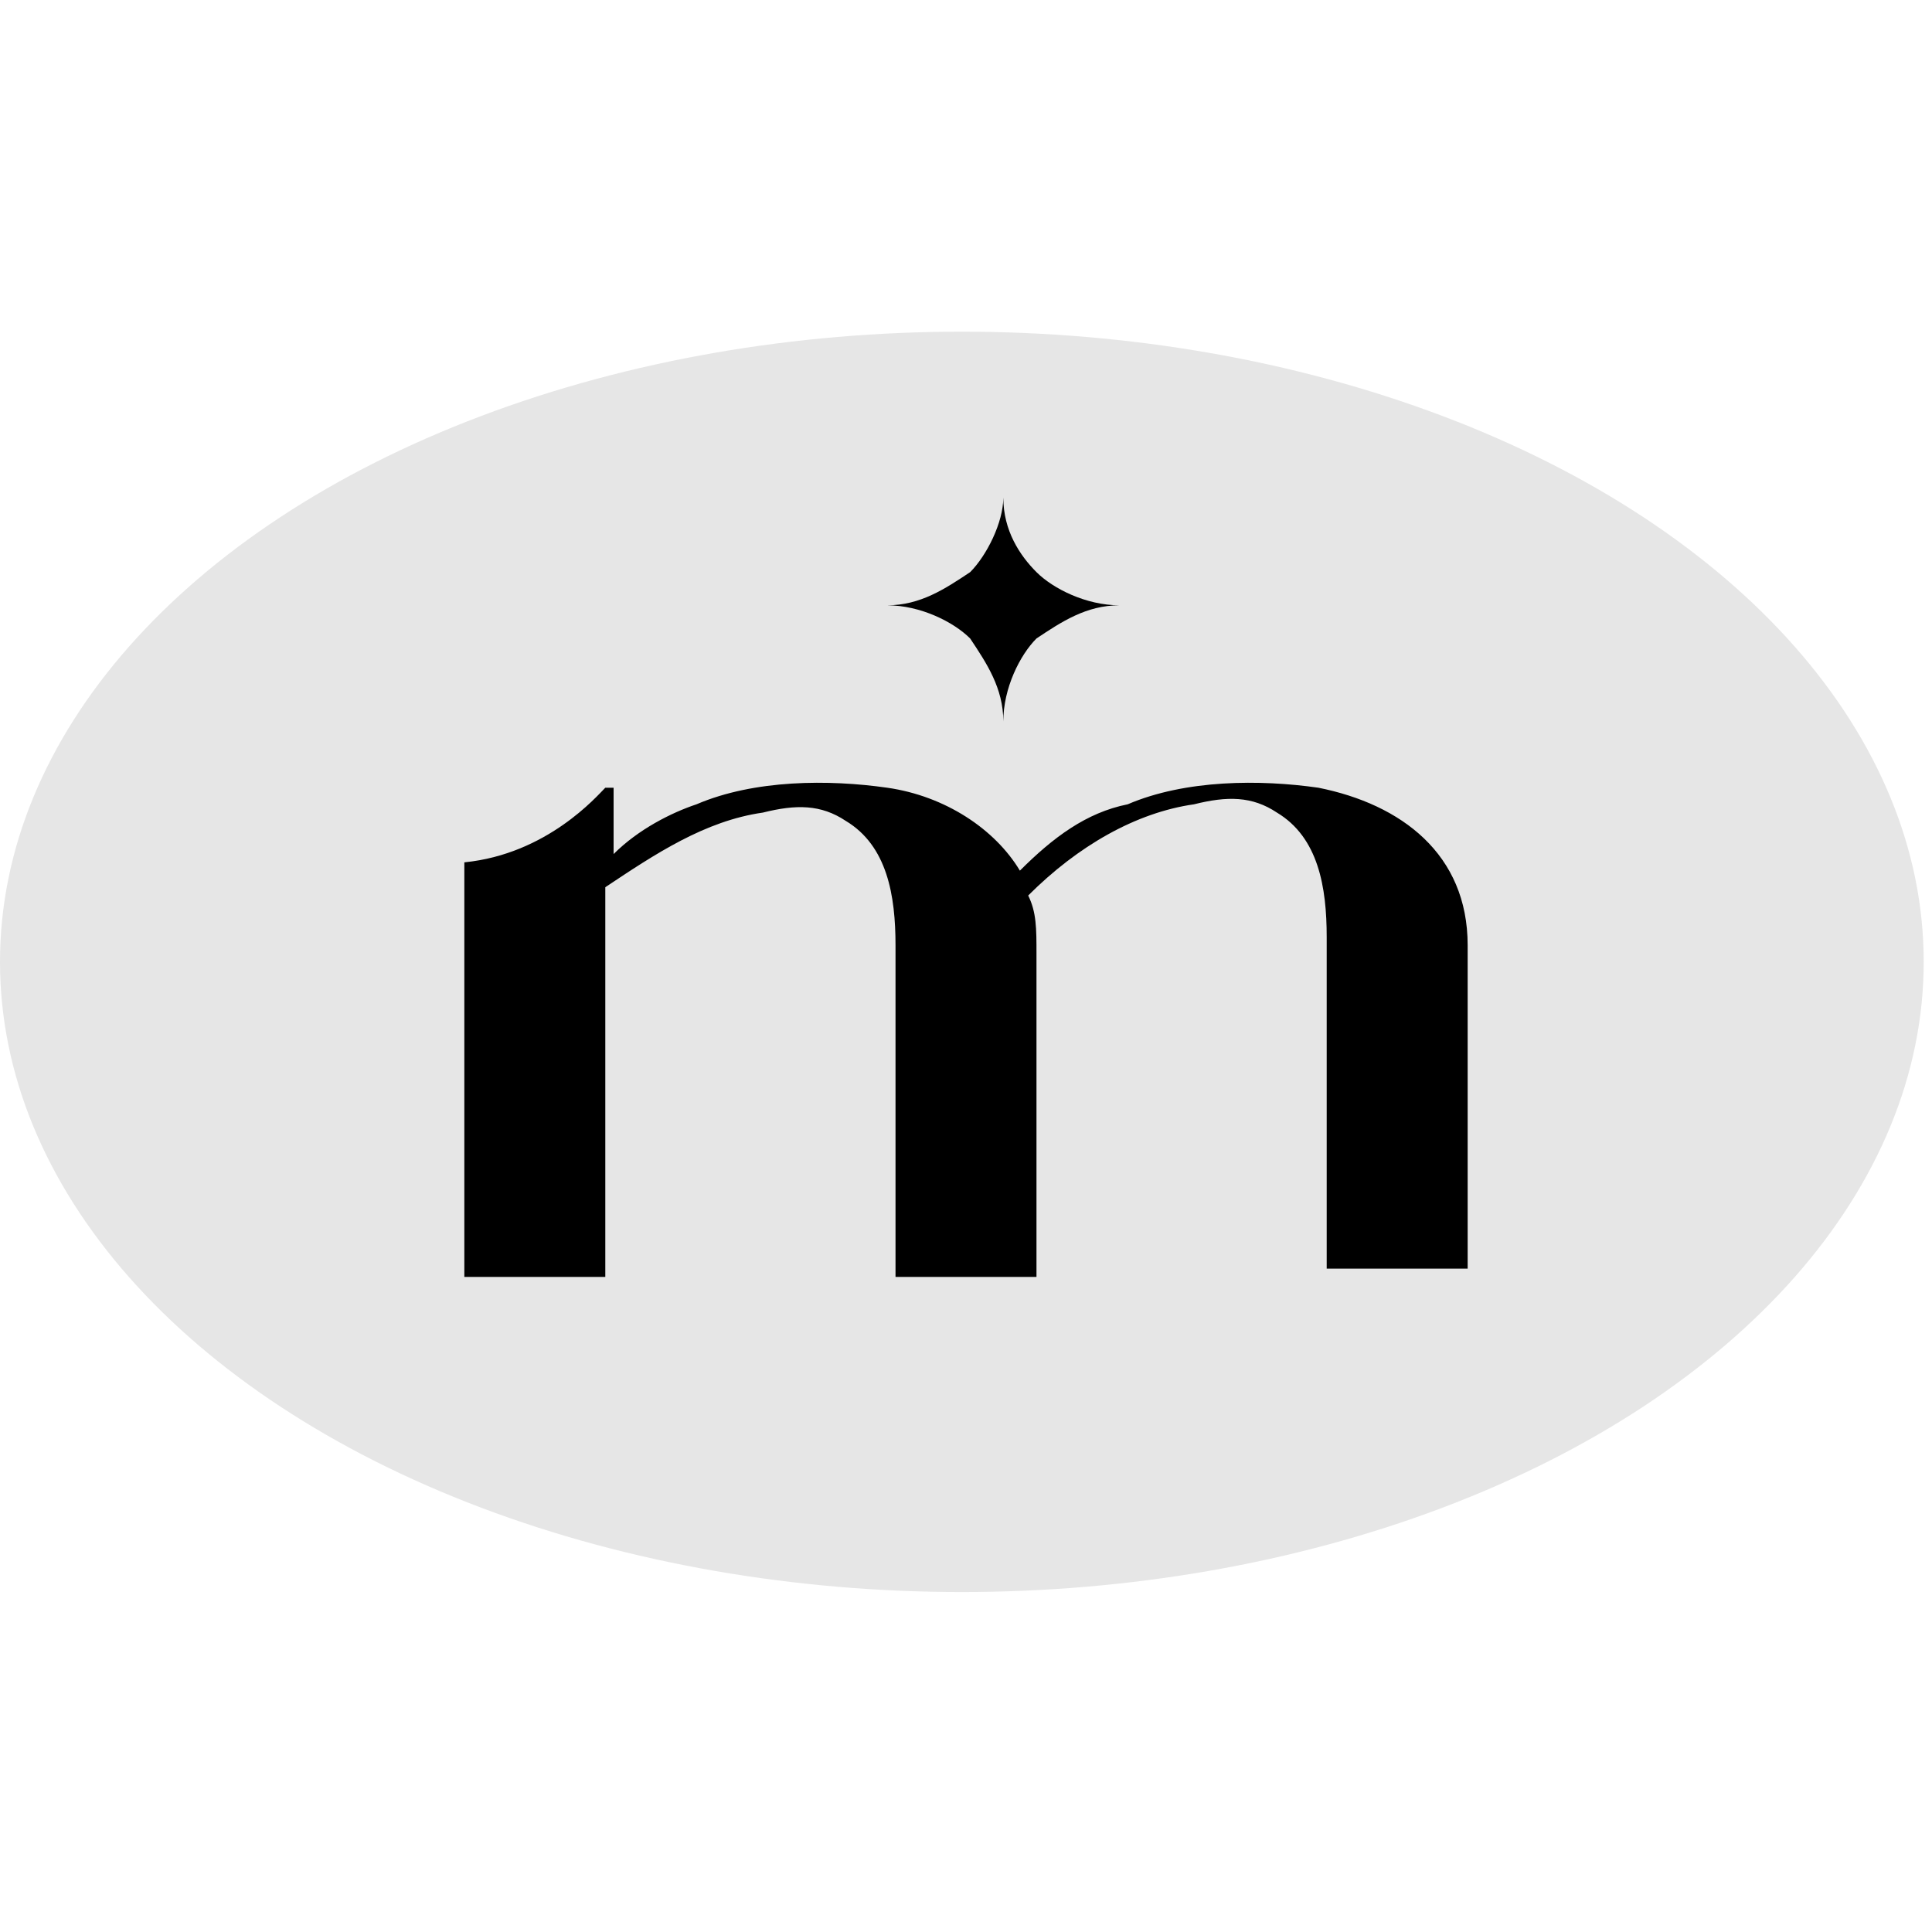
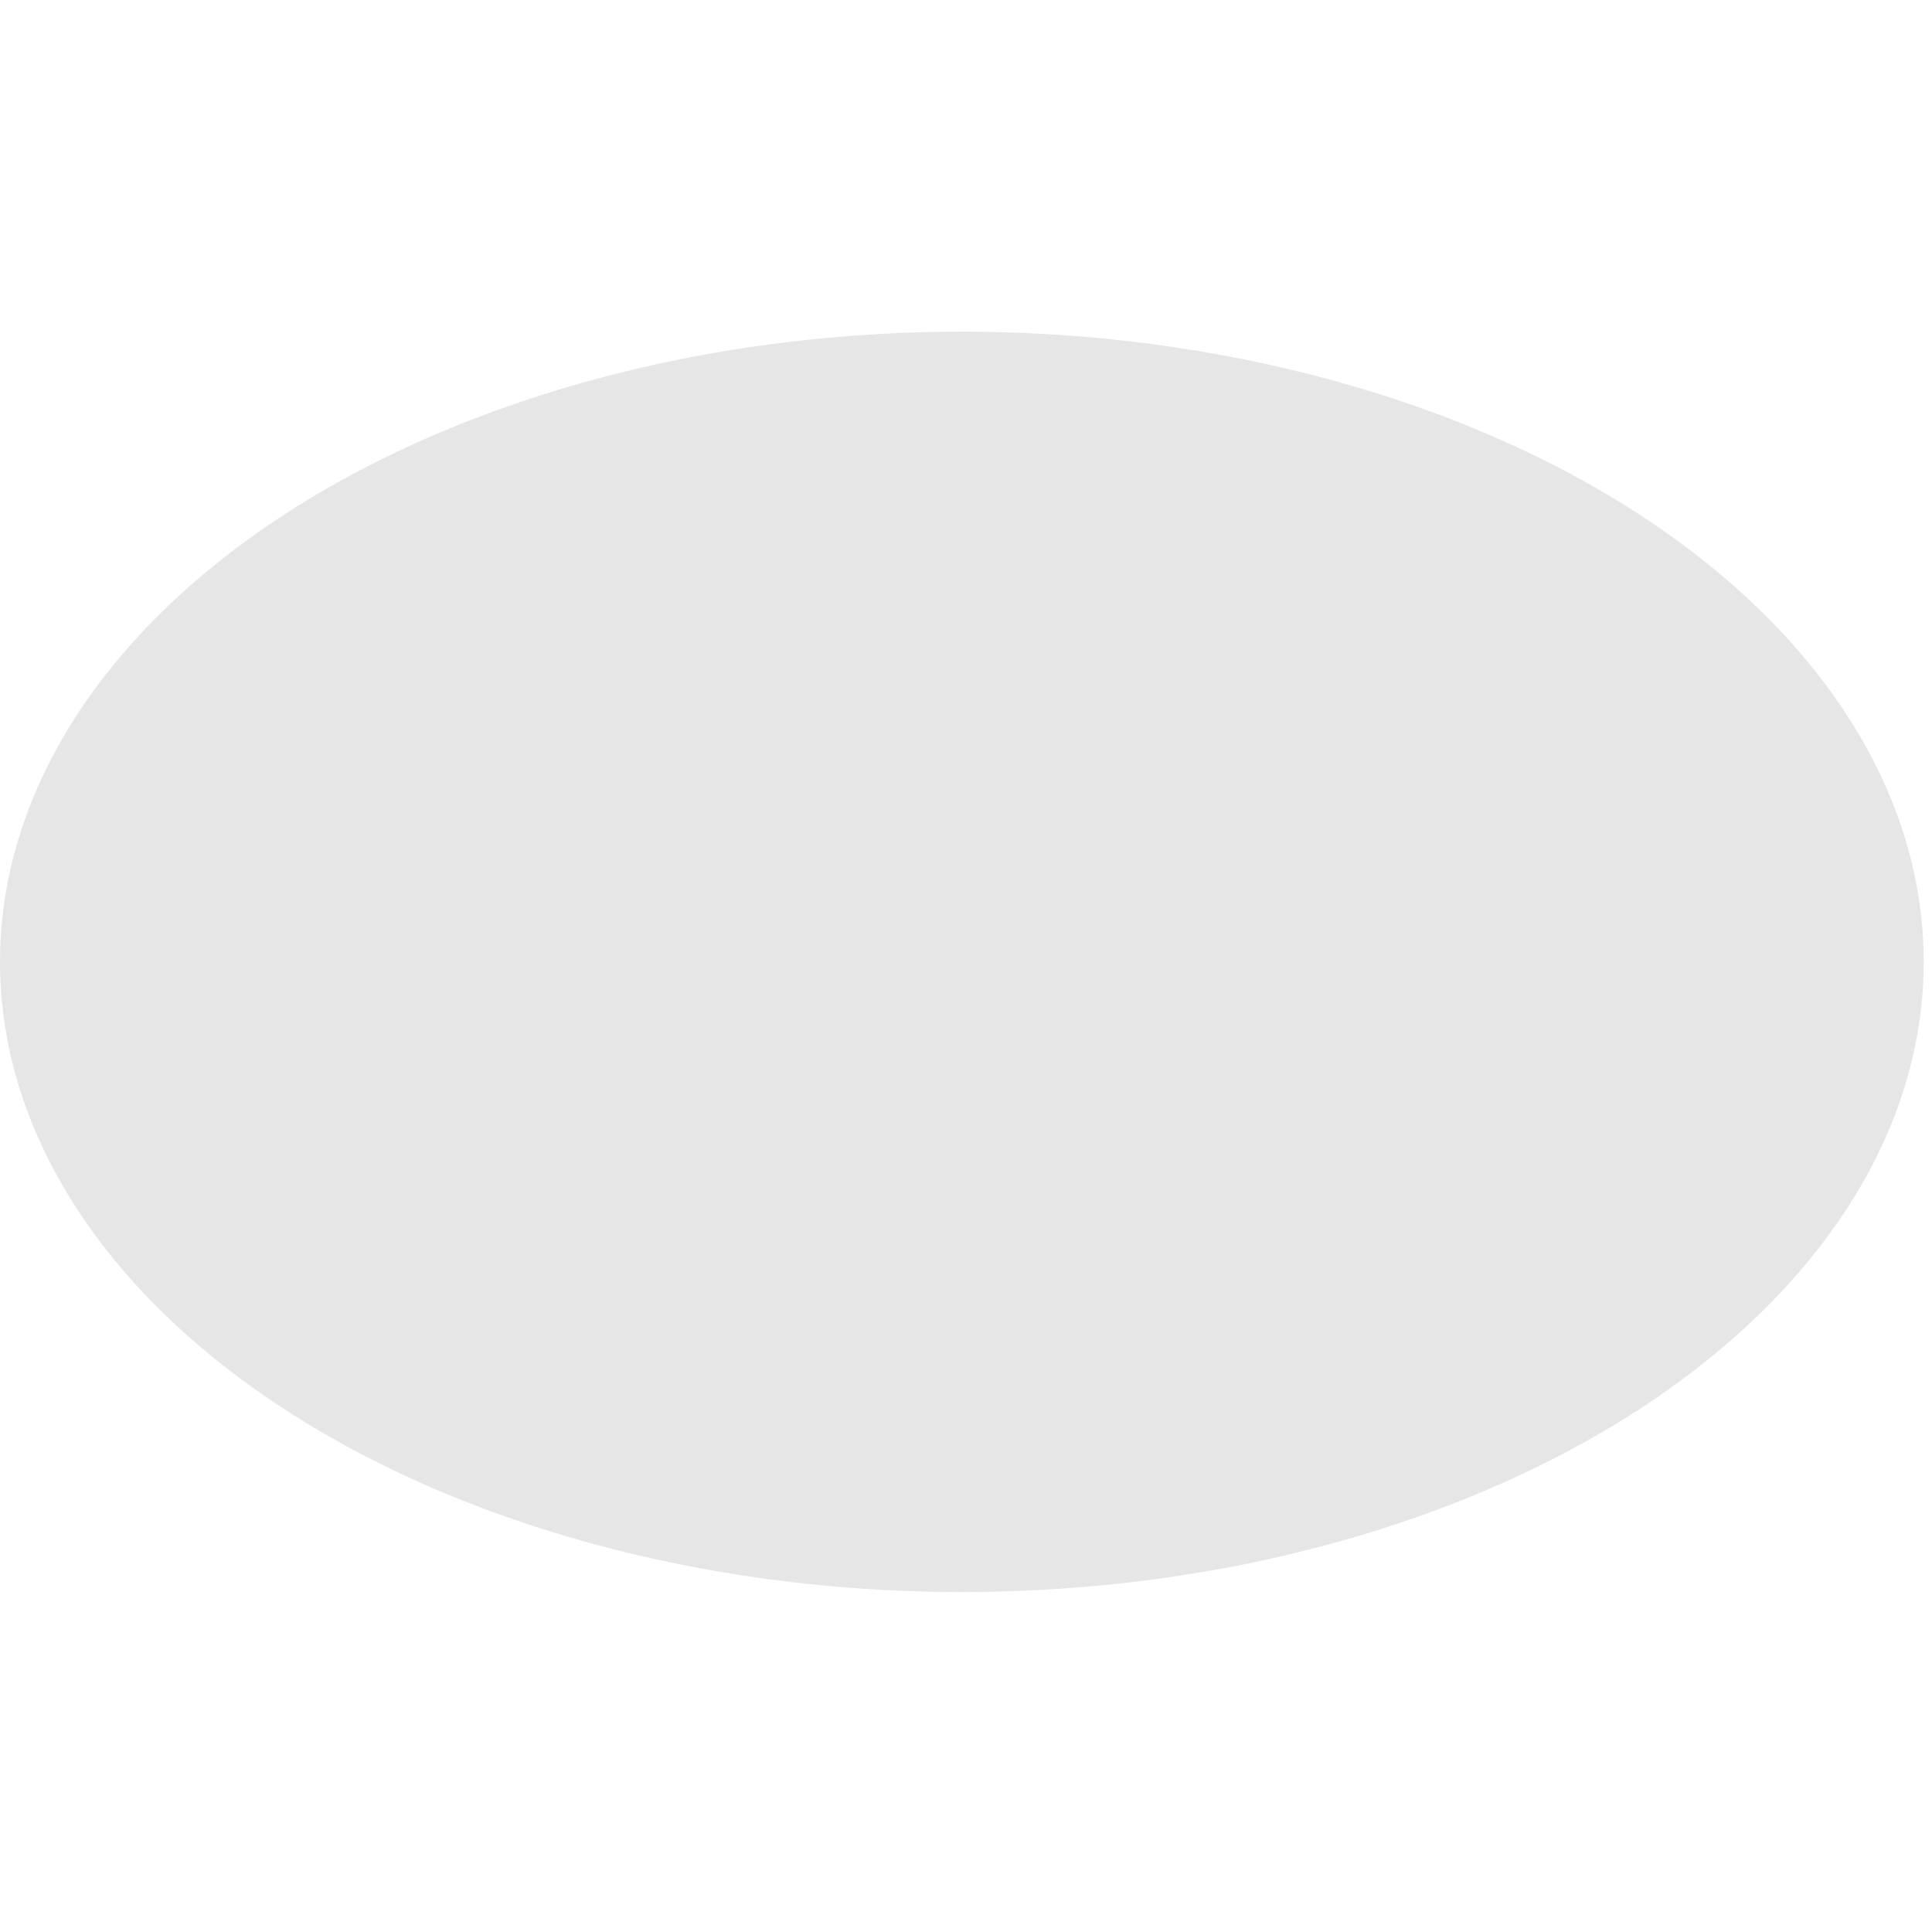
<svg xmlns="http://www.w3.org/2000/svg" xml:space="preserve" width="120px" height="120px" version="1.1" style="shape-rendering:geometricPrecision; text-rendering:geometricPrecision; image-rendering:optimizeQuality; fill-rule:evenodd; clip-rule:evenodd" viewBox="0 0 233 233">
  <defs>
    <style type="text/css">
   
    .fil0 {fill:none}
    .fil2 {fill:black}
    .fil1 {fill:#E6E6E6}
   
  </style>
  </defs>
  <g id="Слой_x0020_1">
    <rect class="fil0" width="233" height="233" />
    <ellipse class="fil1" cx="116" cy="116" rx="116" ry="76" />
-     <path class="fil2" d="M74 95l0 8c3,-3 7,-5 10,-6 7,-3 16,-3 23,-2 7,1 13,5 16,10 4,-4 8,-7 13,-8 7,-3 16,-3 23,-2 10,2 18,8 18,19l0 39 -17 0 0 -40c0,-6 -1,-12 -6,-15 -3,-2 -6,-2 -10,-1 -7,1 -14,5 -20,11 1,2 1,4 1,7l0 39 -17 0 0 -40c0,-6 -1,-12 -6,-15 -3,-2 -6,-2 -10,-1 -7,1 -13,5 -19,9l0 47 -17 0 0 -50c10,-1 16,-8 17,-9zm47 -35l0 0 0 0c0,4 2,7 4,9 2,2 6,4 10,4l0 0 0 0 0 0c-4,0 -7,2 -10,4 -2,2 -4,6 -4,10l0 0 0 0 0 0c0,-4 -2,-7 -4,-10 -2,-2 -6,-4 -10,-4l0 0 0 0 0 0c4,0 7,-2 10,-4 2,-2 4,-6 4,-9l0 0 0 0z" />
  </g>
</svg>